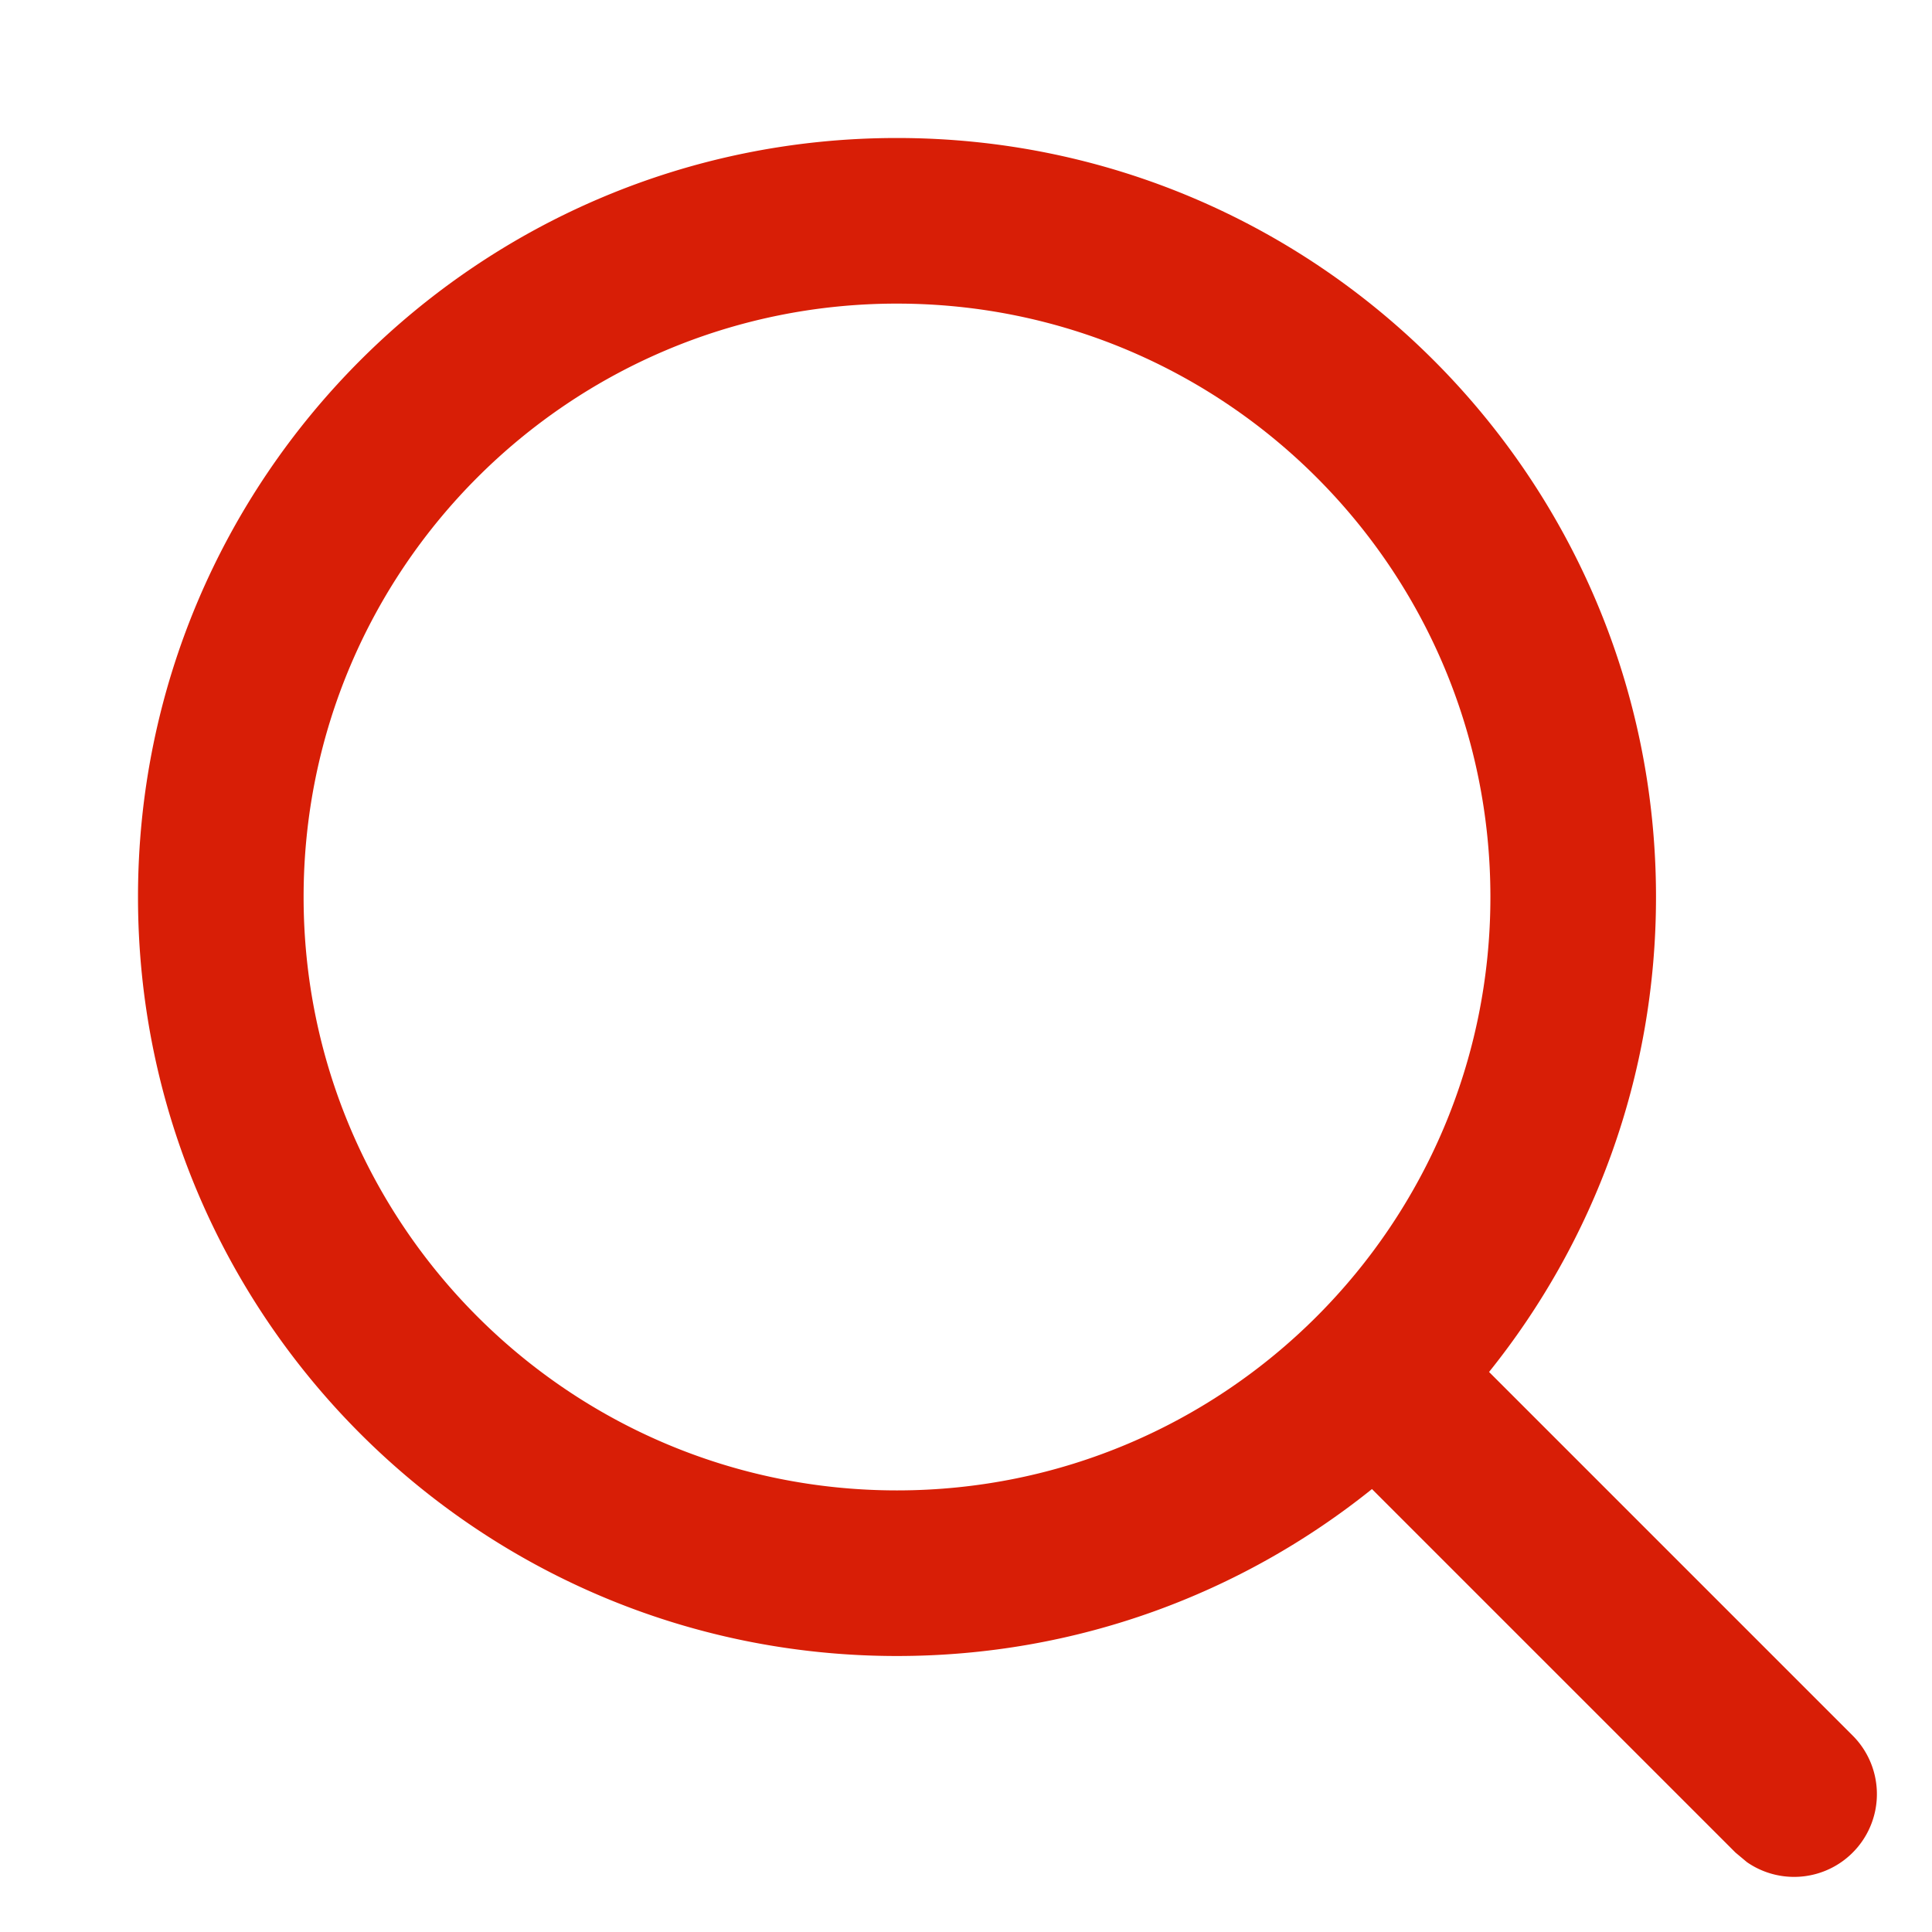
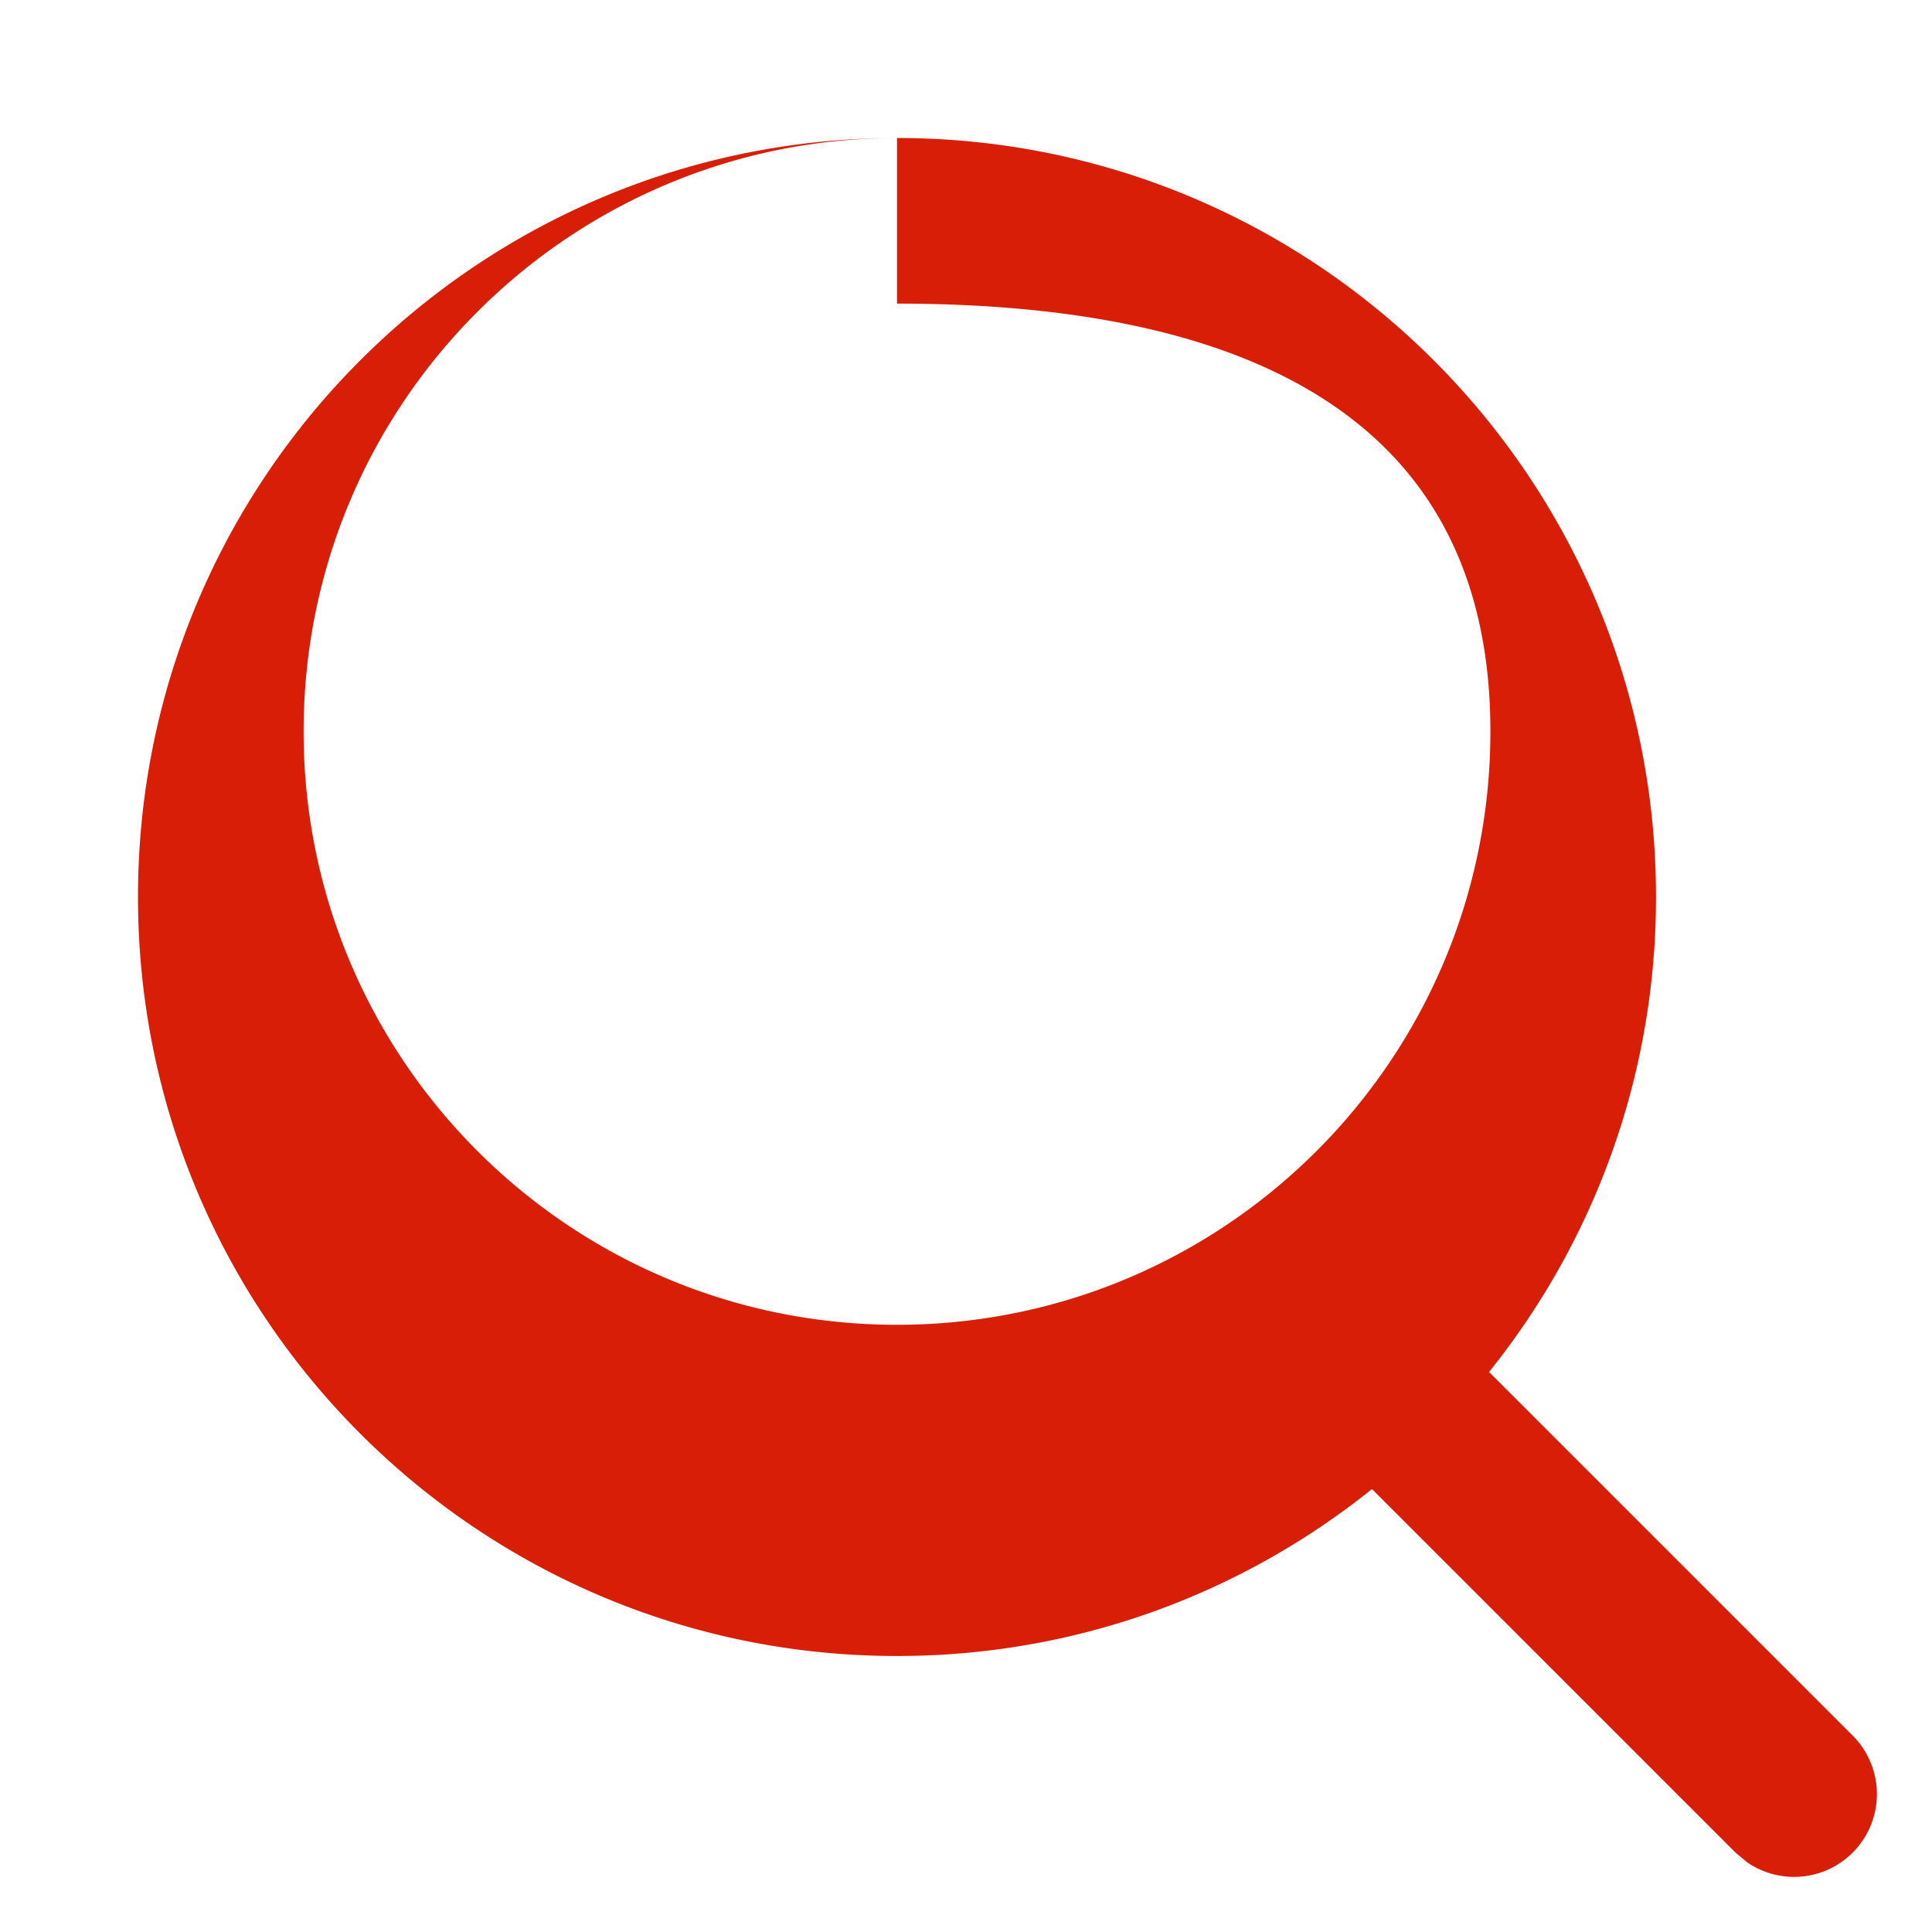
<svg xmlns="http://www.w3.org/2000/svg" t="1742977781607" class="icon" viewBox="0 0 1024 1024" version="1.1" p-id="6856" width="16" height="16">
-   <path d="M475.428 73.144c222.177 0 402.289 180.106 402.289 402.284 0 95.278-33.126 182.82-88.484 251.74l192.655 192.655a43.884 43.884 0 0 1-55.987 67.144l-6.077-5.079-192.655-192.655c-68.92 55.357-156.462 88.484-251.74 88.484-222.177 0-402.284-180.111-402.284-402.289 0-222.177 180.106-402.284 402.284-402.284z m0 87.772c-173.701 0-314.511 140.81-314.511 314.511s140.81 314.516 314.511 314.516 314.516-140.815 314.516-314.516S649.129 160.922 475.428 160.922z" fill="#d81e06" p-id="6857" />
+   <path d="M475.428 73.144c222.177 0 402.289 180.106 402.289 402.284 0 95.278-33.126 182.82-88.484 251.74l192.655 192.655a43.884 43.884 0 0 1-55.987 67.144l-6.077-5.079-192.655-192.655c-68.92 55.357-156.462 88.484-251.74 88.484-222.177 0-402.284-180.111-402.284-402.289 0-222.177 180.106-402.284 402.284-402.284z c-173.701 0-314.511 140.81-314.511 314.511s140.81 314.516 314.511 314.516 314.516-140.815 314.516-314.516S649.129 160.922 475.428 160.922z" fill="#d81e06" p-id="6857" />
</svg>